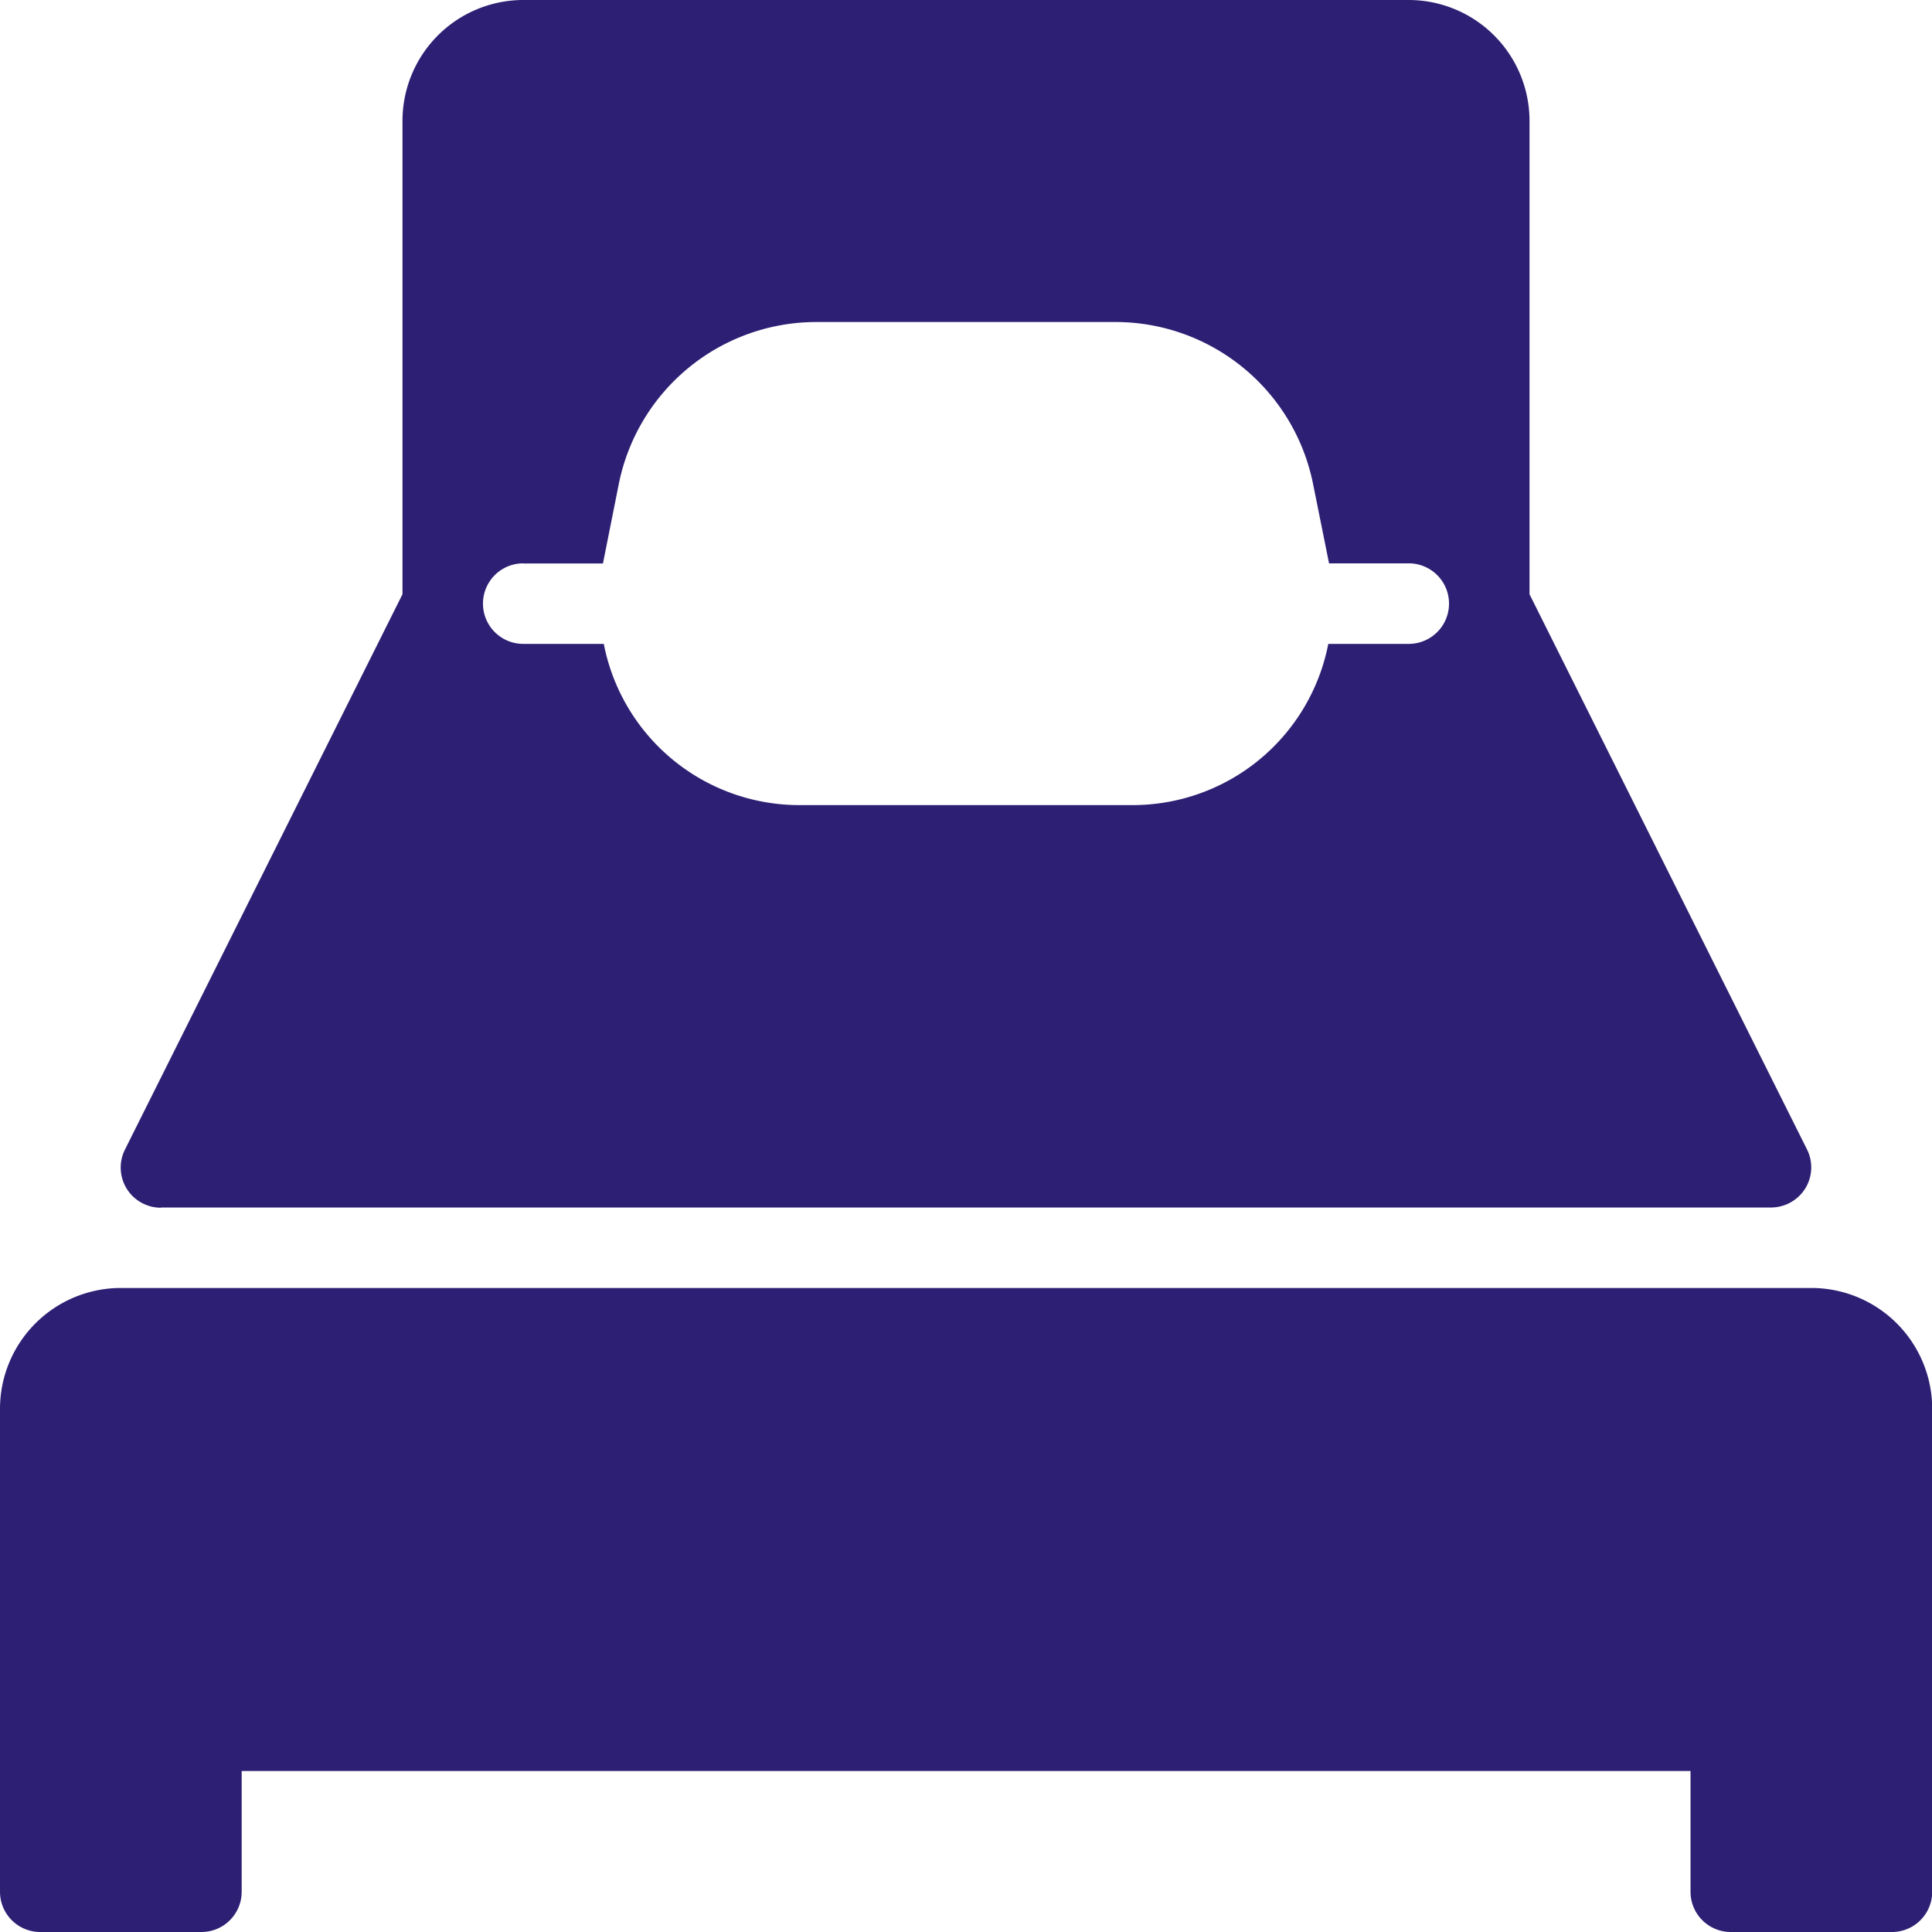
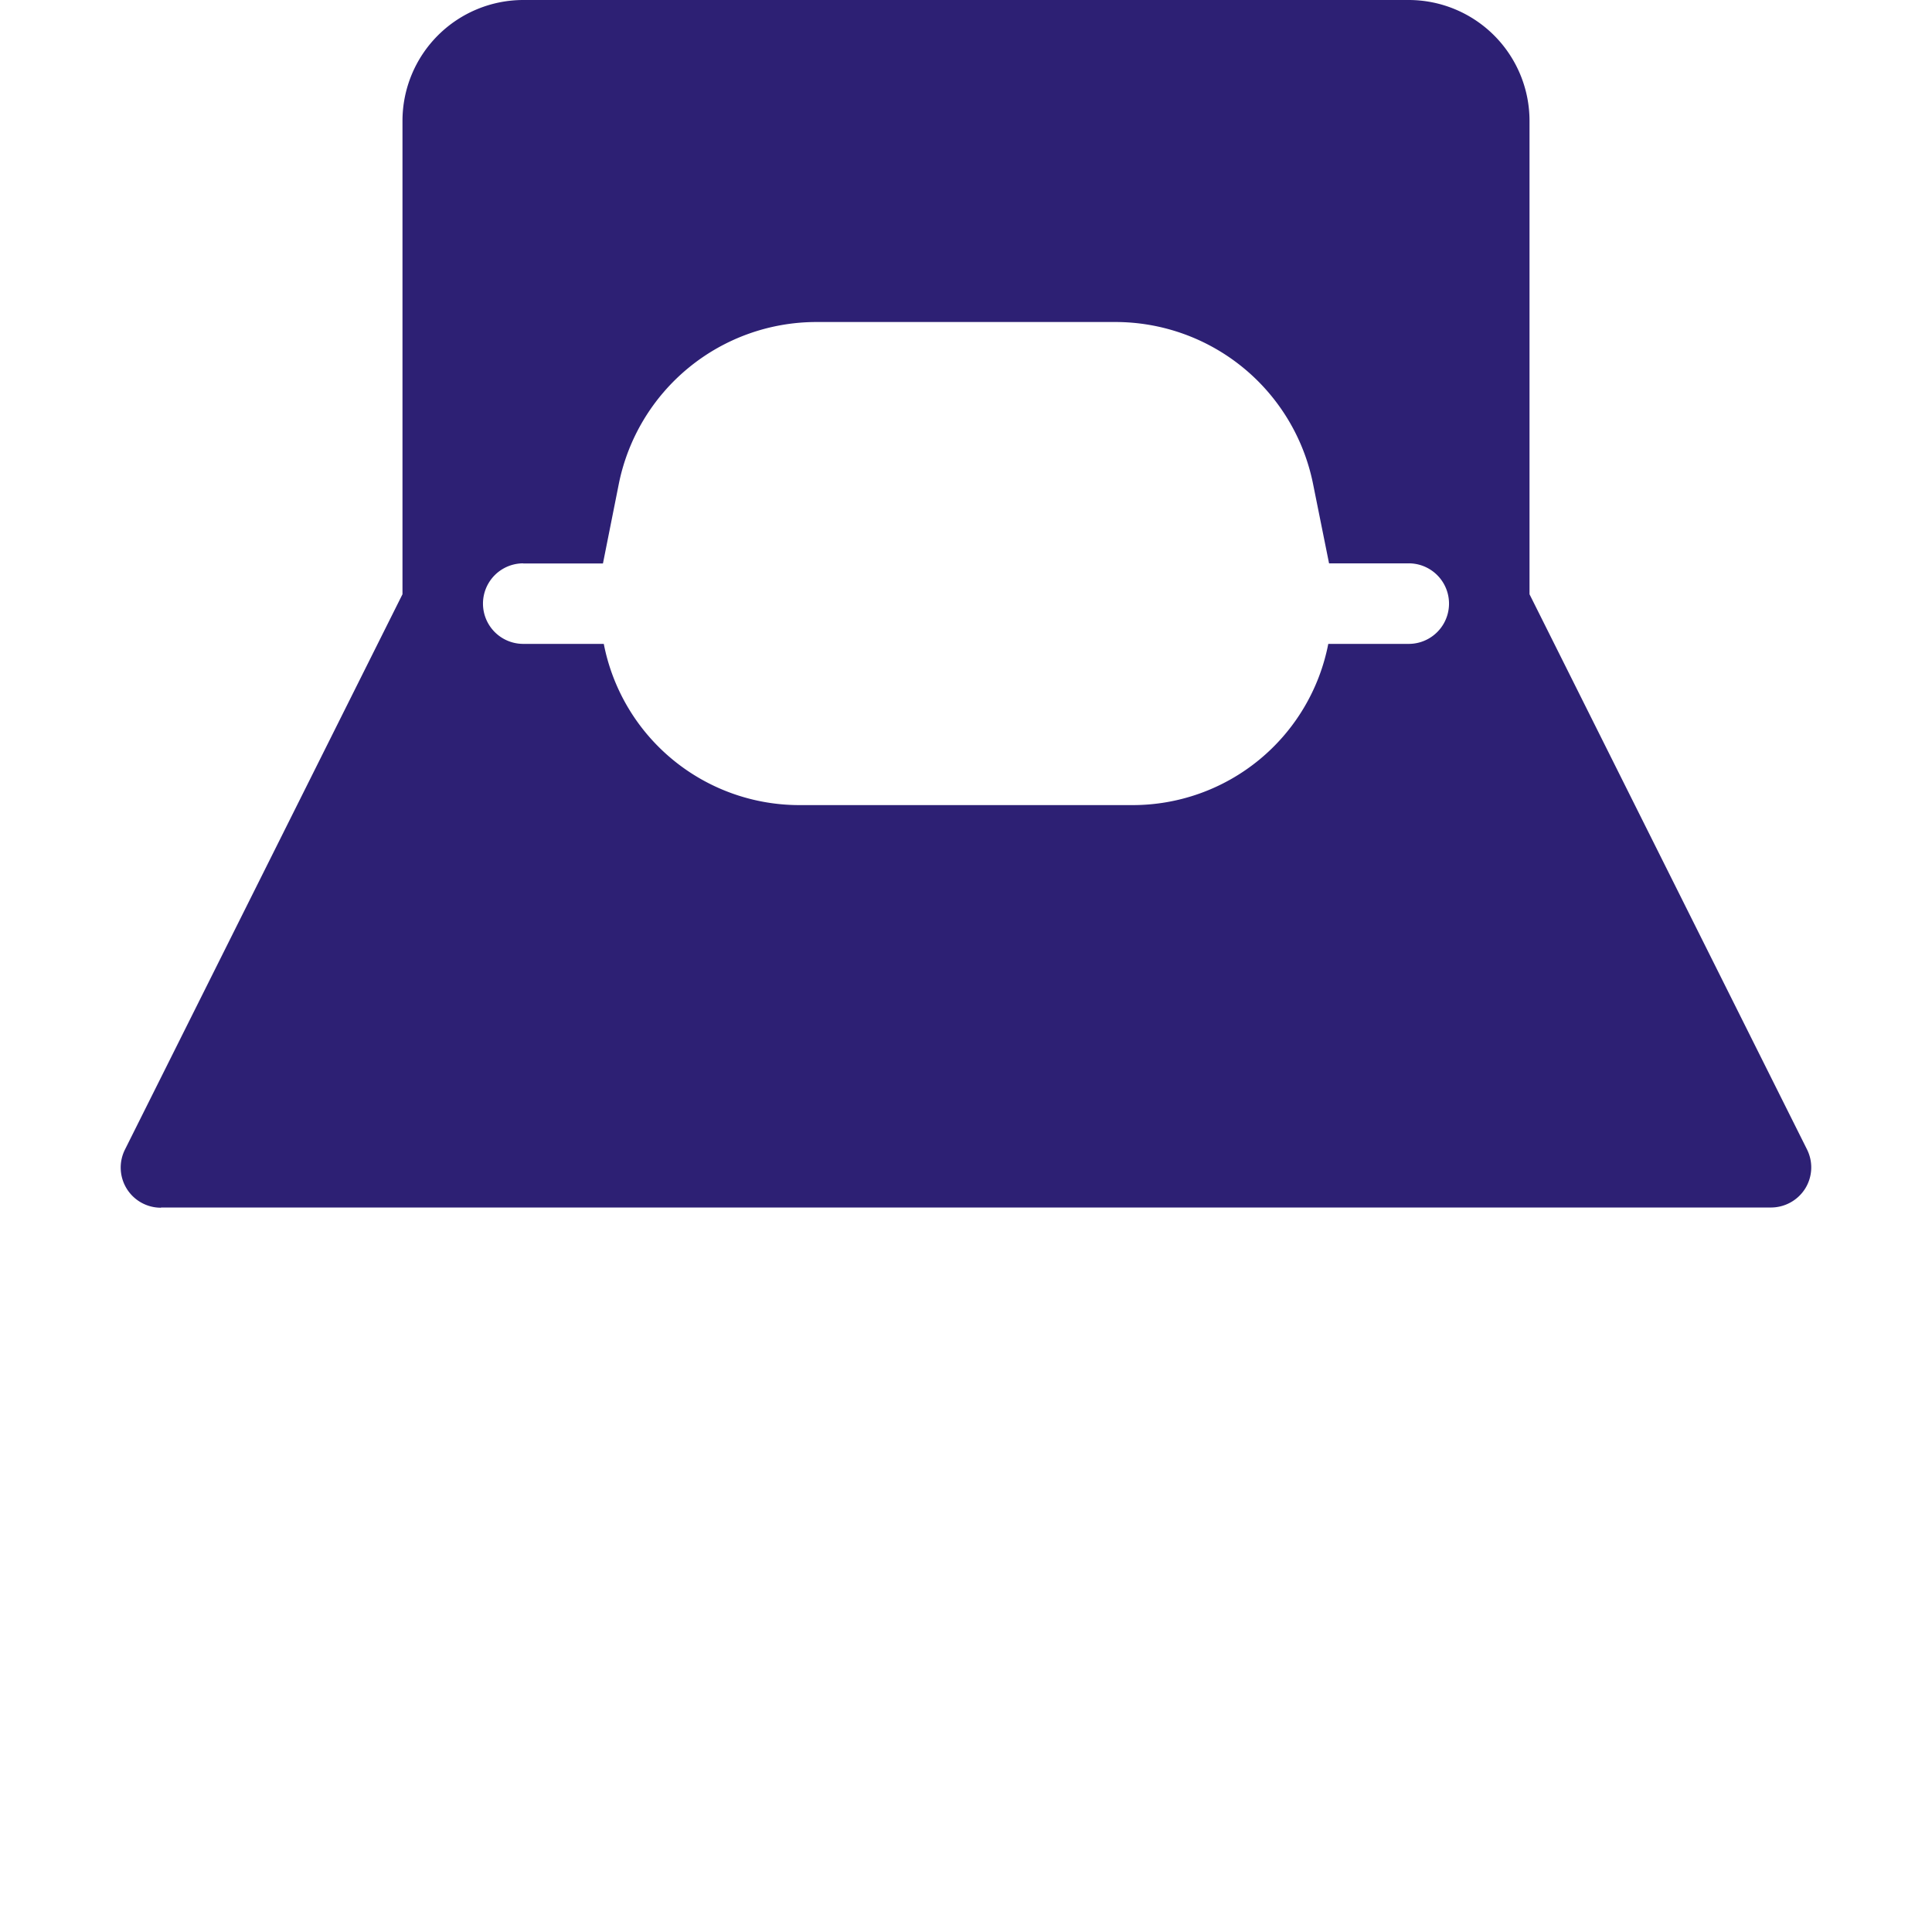
<svg xmlns="http://www.w3.org/2000/svg" id="bed_1_" data-name="bed (1)" width="27.563" height="27.563" viewBox="0 0 27.563 27.563">
  <g id="Group_301" data-name="Group 301">
    <g id="Group_300" data-name="Group 300">
-       <path id="Path_262" data-name="Path 262" d="M25.841,341.333H1.723A1.725,1.725,0,0,0,0,343.056v6.891a.574.574,0,0,0,.574.574h2.3a.574.574,0,0,0,.574-.574v-1.723H24.118v1.723a.574.574,0,0,0,.574.574h2.3a.574.574,0,0,0,.574-.574v-6.891A1.725,1.725,0,0,0,25.841,341.333Z" transform="translate(0 -322.958)" fill="#2d2074" />
      <path id="Path_263" data-name="Path 263" d="M32.583,17.227H55.552a.578.578,0,0,0,.489-.272.572.572,0,0,0,.024-.558L52.107,8.478V1.723A1.725,1.725,0,0,0,50.384,0H37.751a1.725,1.725,0,0,0-1.723,1.723V8.478L32.069,16.4a.573.573,0,0,0,.513.83Zm5.168-9.188h1.137L39.115,6.9A2.877,2.877,0,0,1,41.93,4.594H46.2A2.877,2.877,0,0,1,49.018,6.9l.229,1.137h1.137a.574.574,0,1,1,0,1.149H49.236a2.843,2.843,0,0,1-2.8,2.3H41.7a2.843,2.843,0,0,1-2.8-2.3H37.751a.574.574,0,1,1,0-1.149Z" transform="translate(-30.286 0)" fill="#2d2074" />
    </g>
  </g>
</svg>